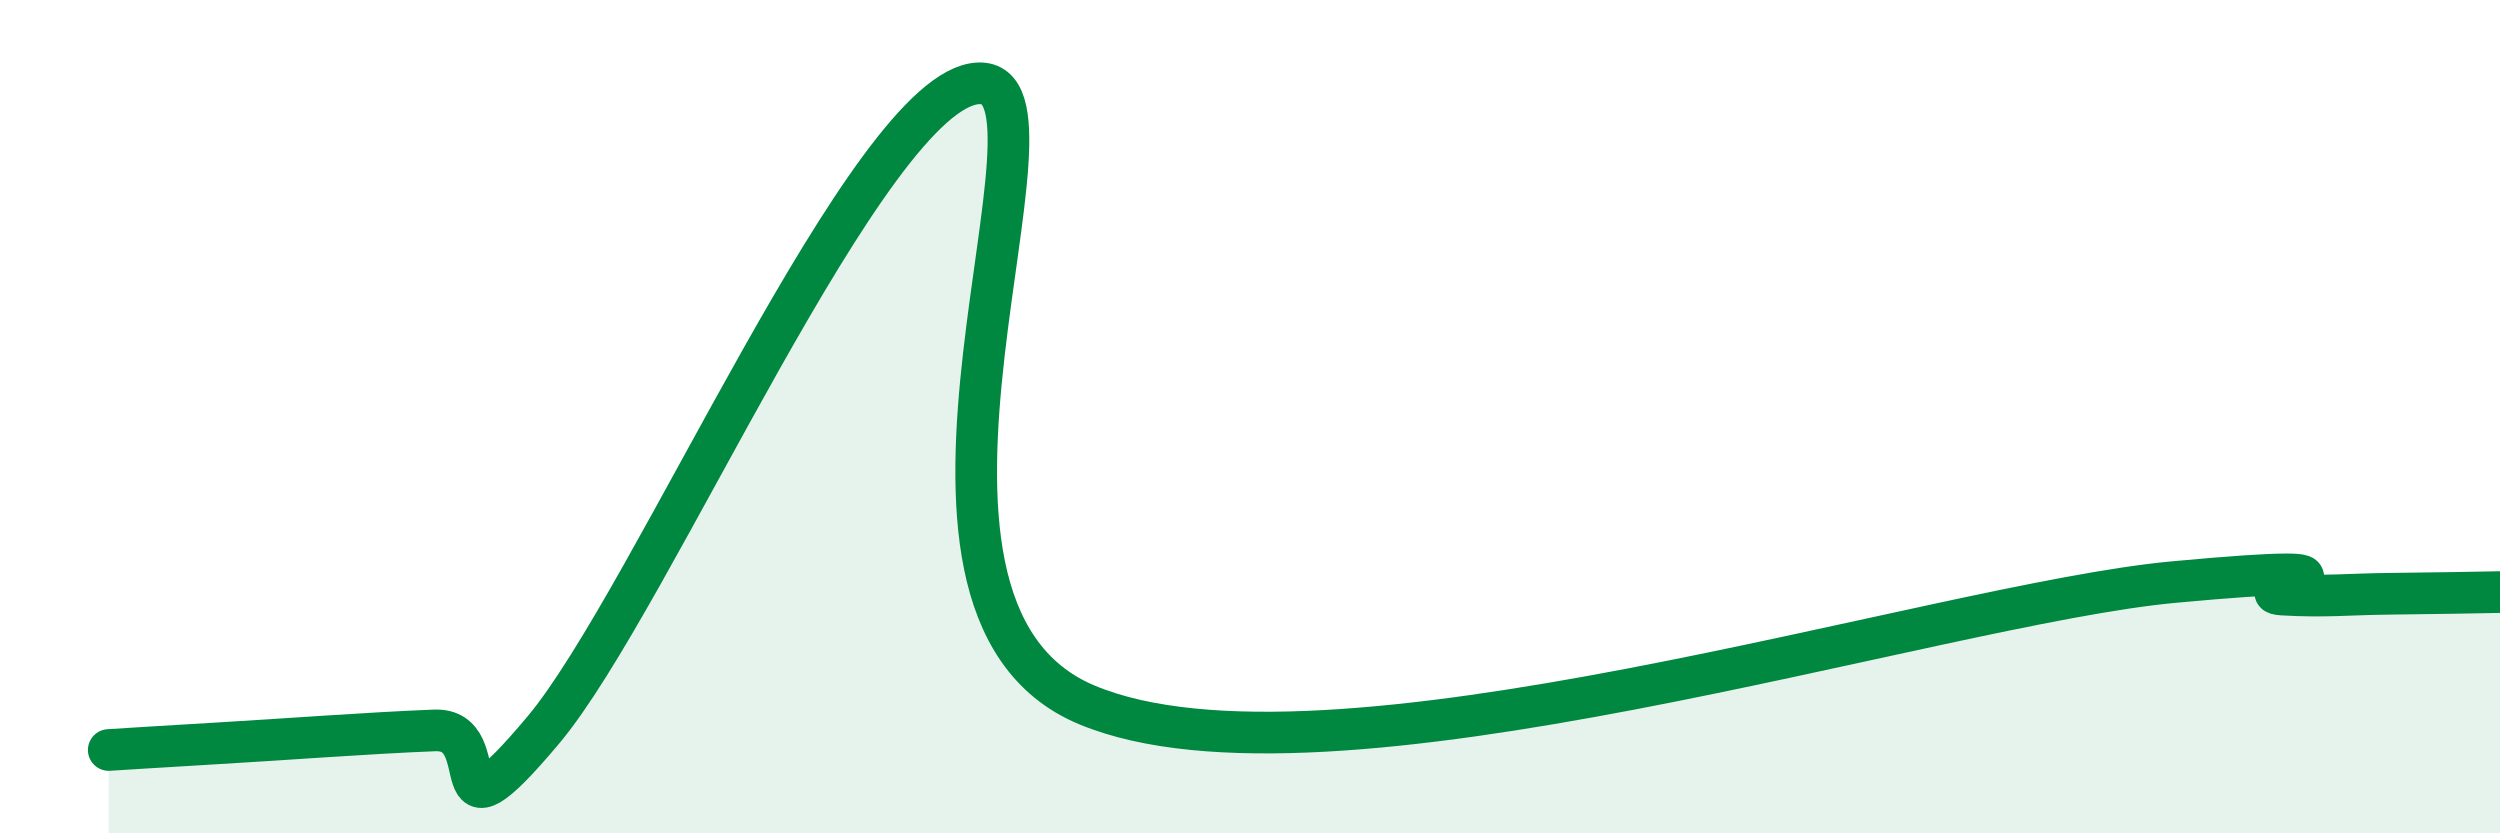
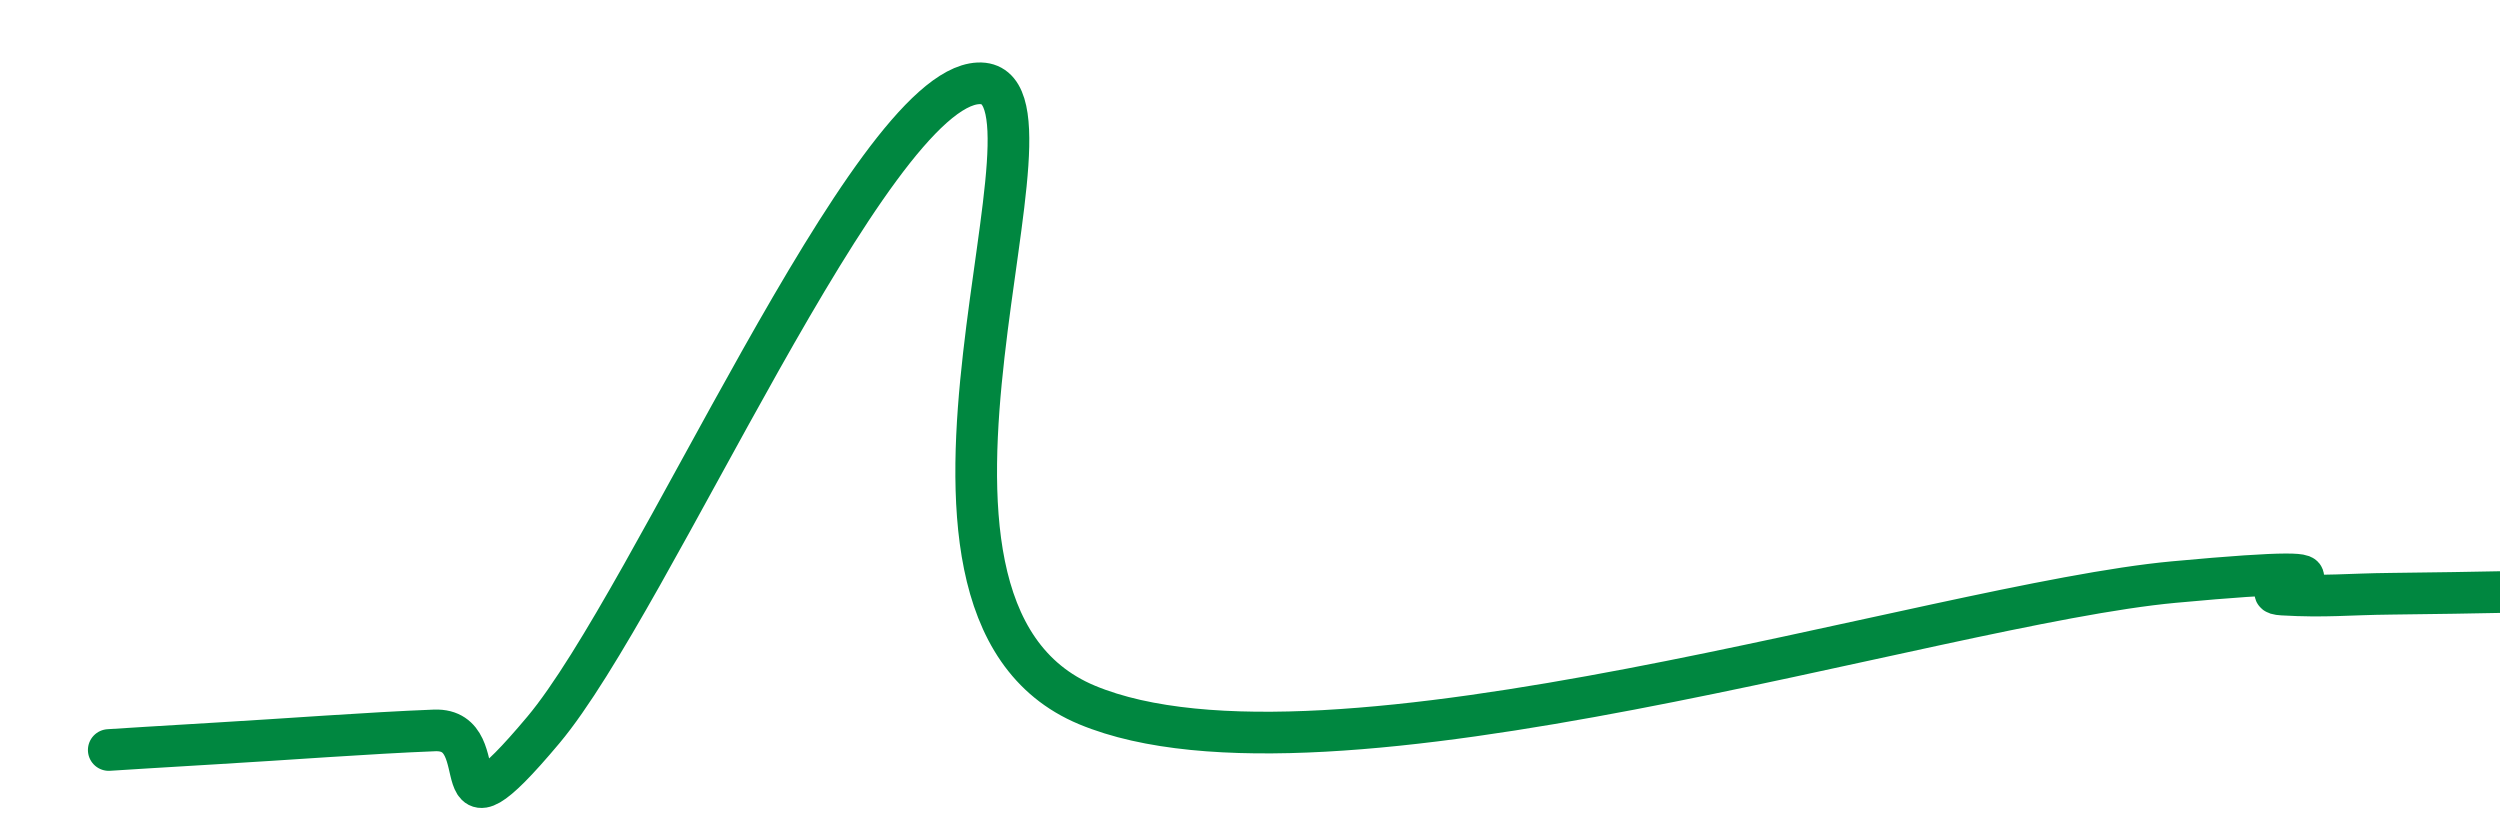
<svg xmlns="http://www.w3.org/2000/svg" width="60" height="20" viewBox="0 0 60 20">
-   <path d="M 2.61,18 C 3.13,17.97 3.66,17.93 5.22,17.84 C 6.78,17.75 8.87,17.59 10.43,17.53 C 11.99,17.47 10.43,20.63 13.04,17.52 C 15.65,14.41 20.87,2.12 23.48,2 C 26.09,1.88 20.35,14.53 26.09,16.92 C 31.83,19.31 46.43,14.5 52.17,13.97 C 57.91,13.44 53.74,14.21 54.78,14.27 C 55.82,14.33 56.35,14.26 57.39,14.25 C 58.43,14.24 59.48,14.22 60,14.21L60 20L2.61 20Z" fill="#008740" opacity="0.1" stroke-linecap="round" stroke-linejoin="round" />
  <path d="M 2.61,18 C 3.13,17.97 3.66,17.93 5.22,17.84 C 6.78,17.75 8.87,17.59 10.43,17.53 C 11.99,17.47 10.43,20.63 13.04,17.52 C 15.65,14.41 20.87,2.12 23.48,2 C 26.09,1.88 20.35,14.53 26.09,16.92 C 31.83,19.31 46.43,14.5 52.17,13.97 C 57.91,13.44 53.74,14.21 54.78,14.27 C 55.82,14.33 56.35,14.26 57.39,14.25 C 58.43,14.24 59.48,14.22 60,14.21" stroke="#008740" stroke-width="1" fill="none" stroke-linecap="round" stroke-linejoin="round" />
</svg>